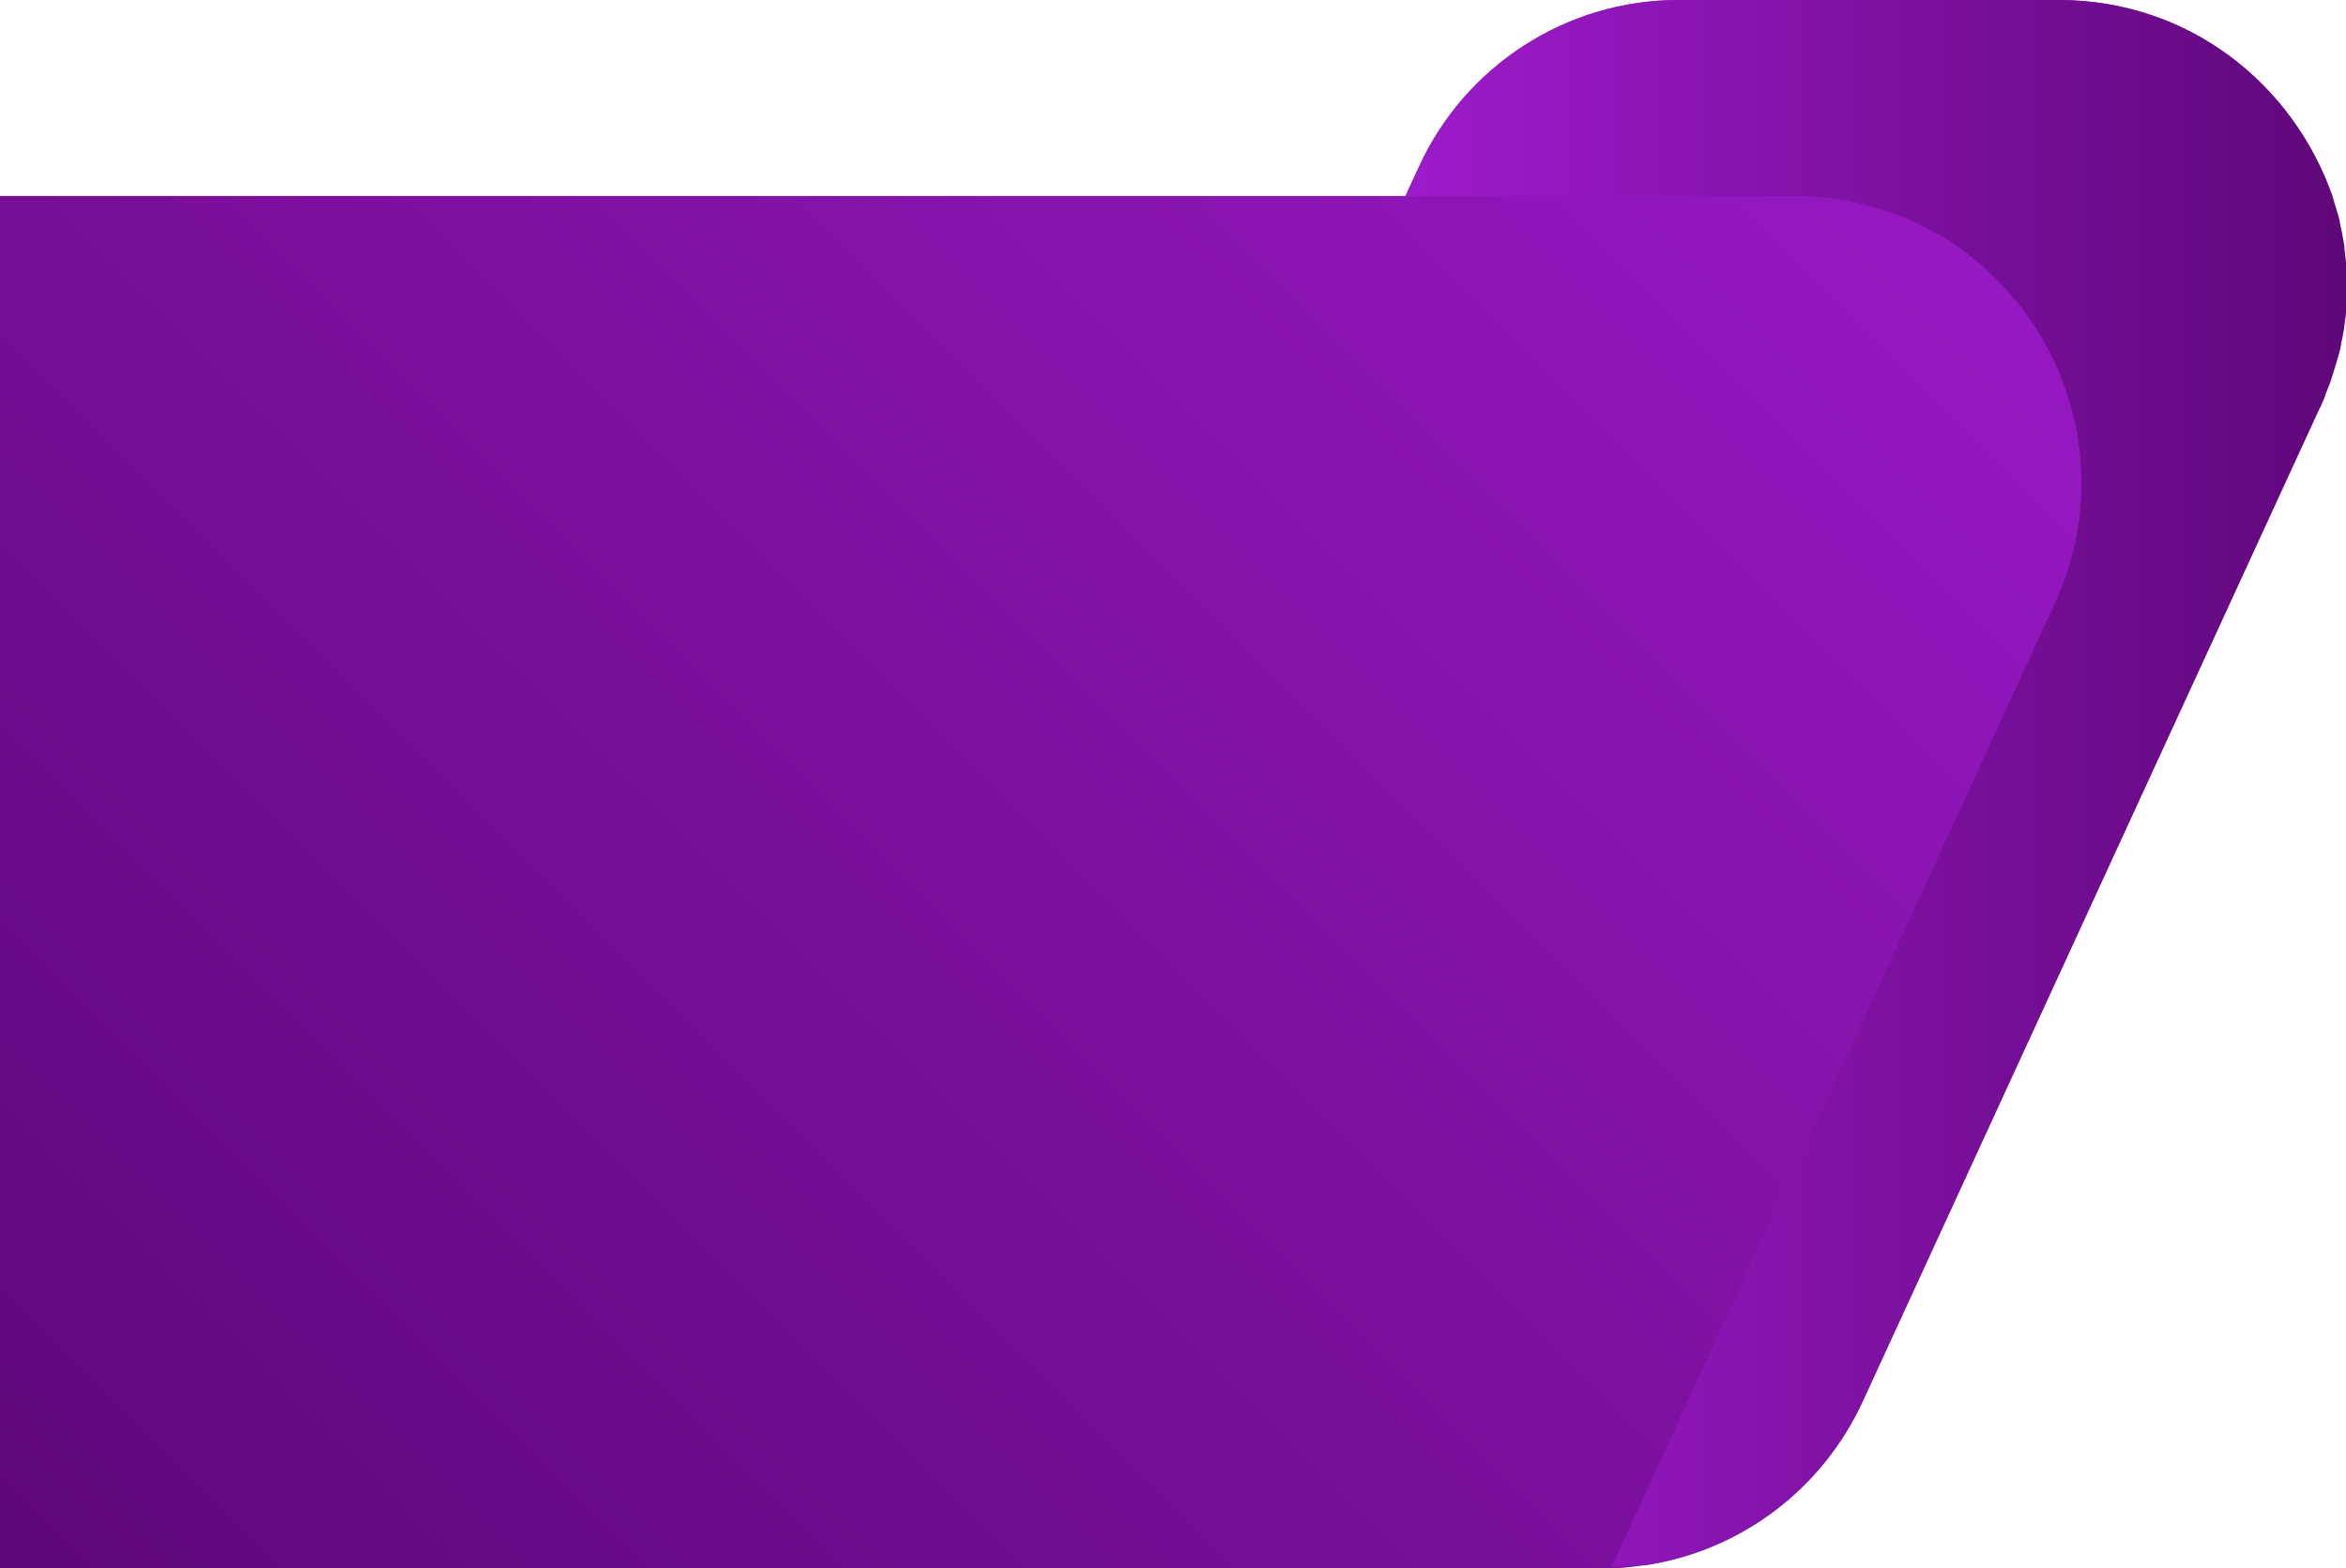
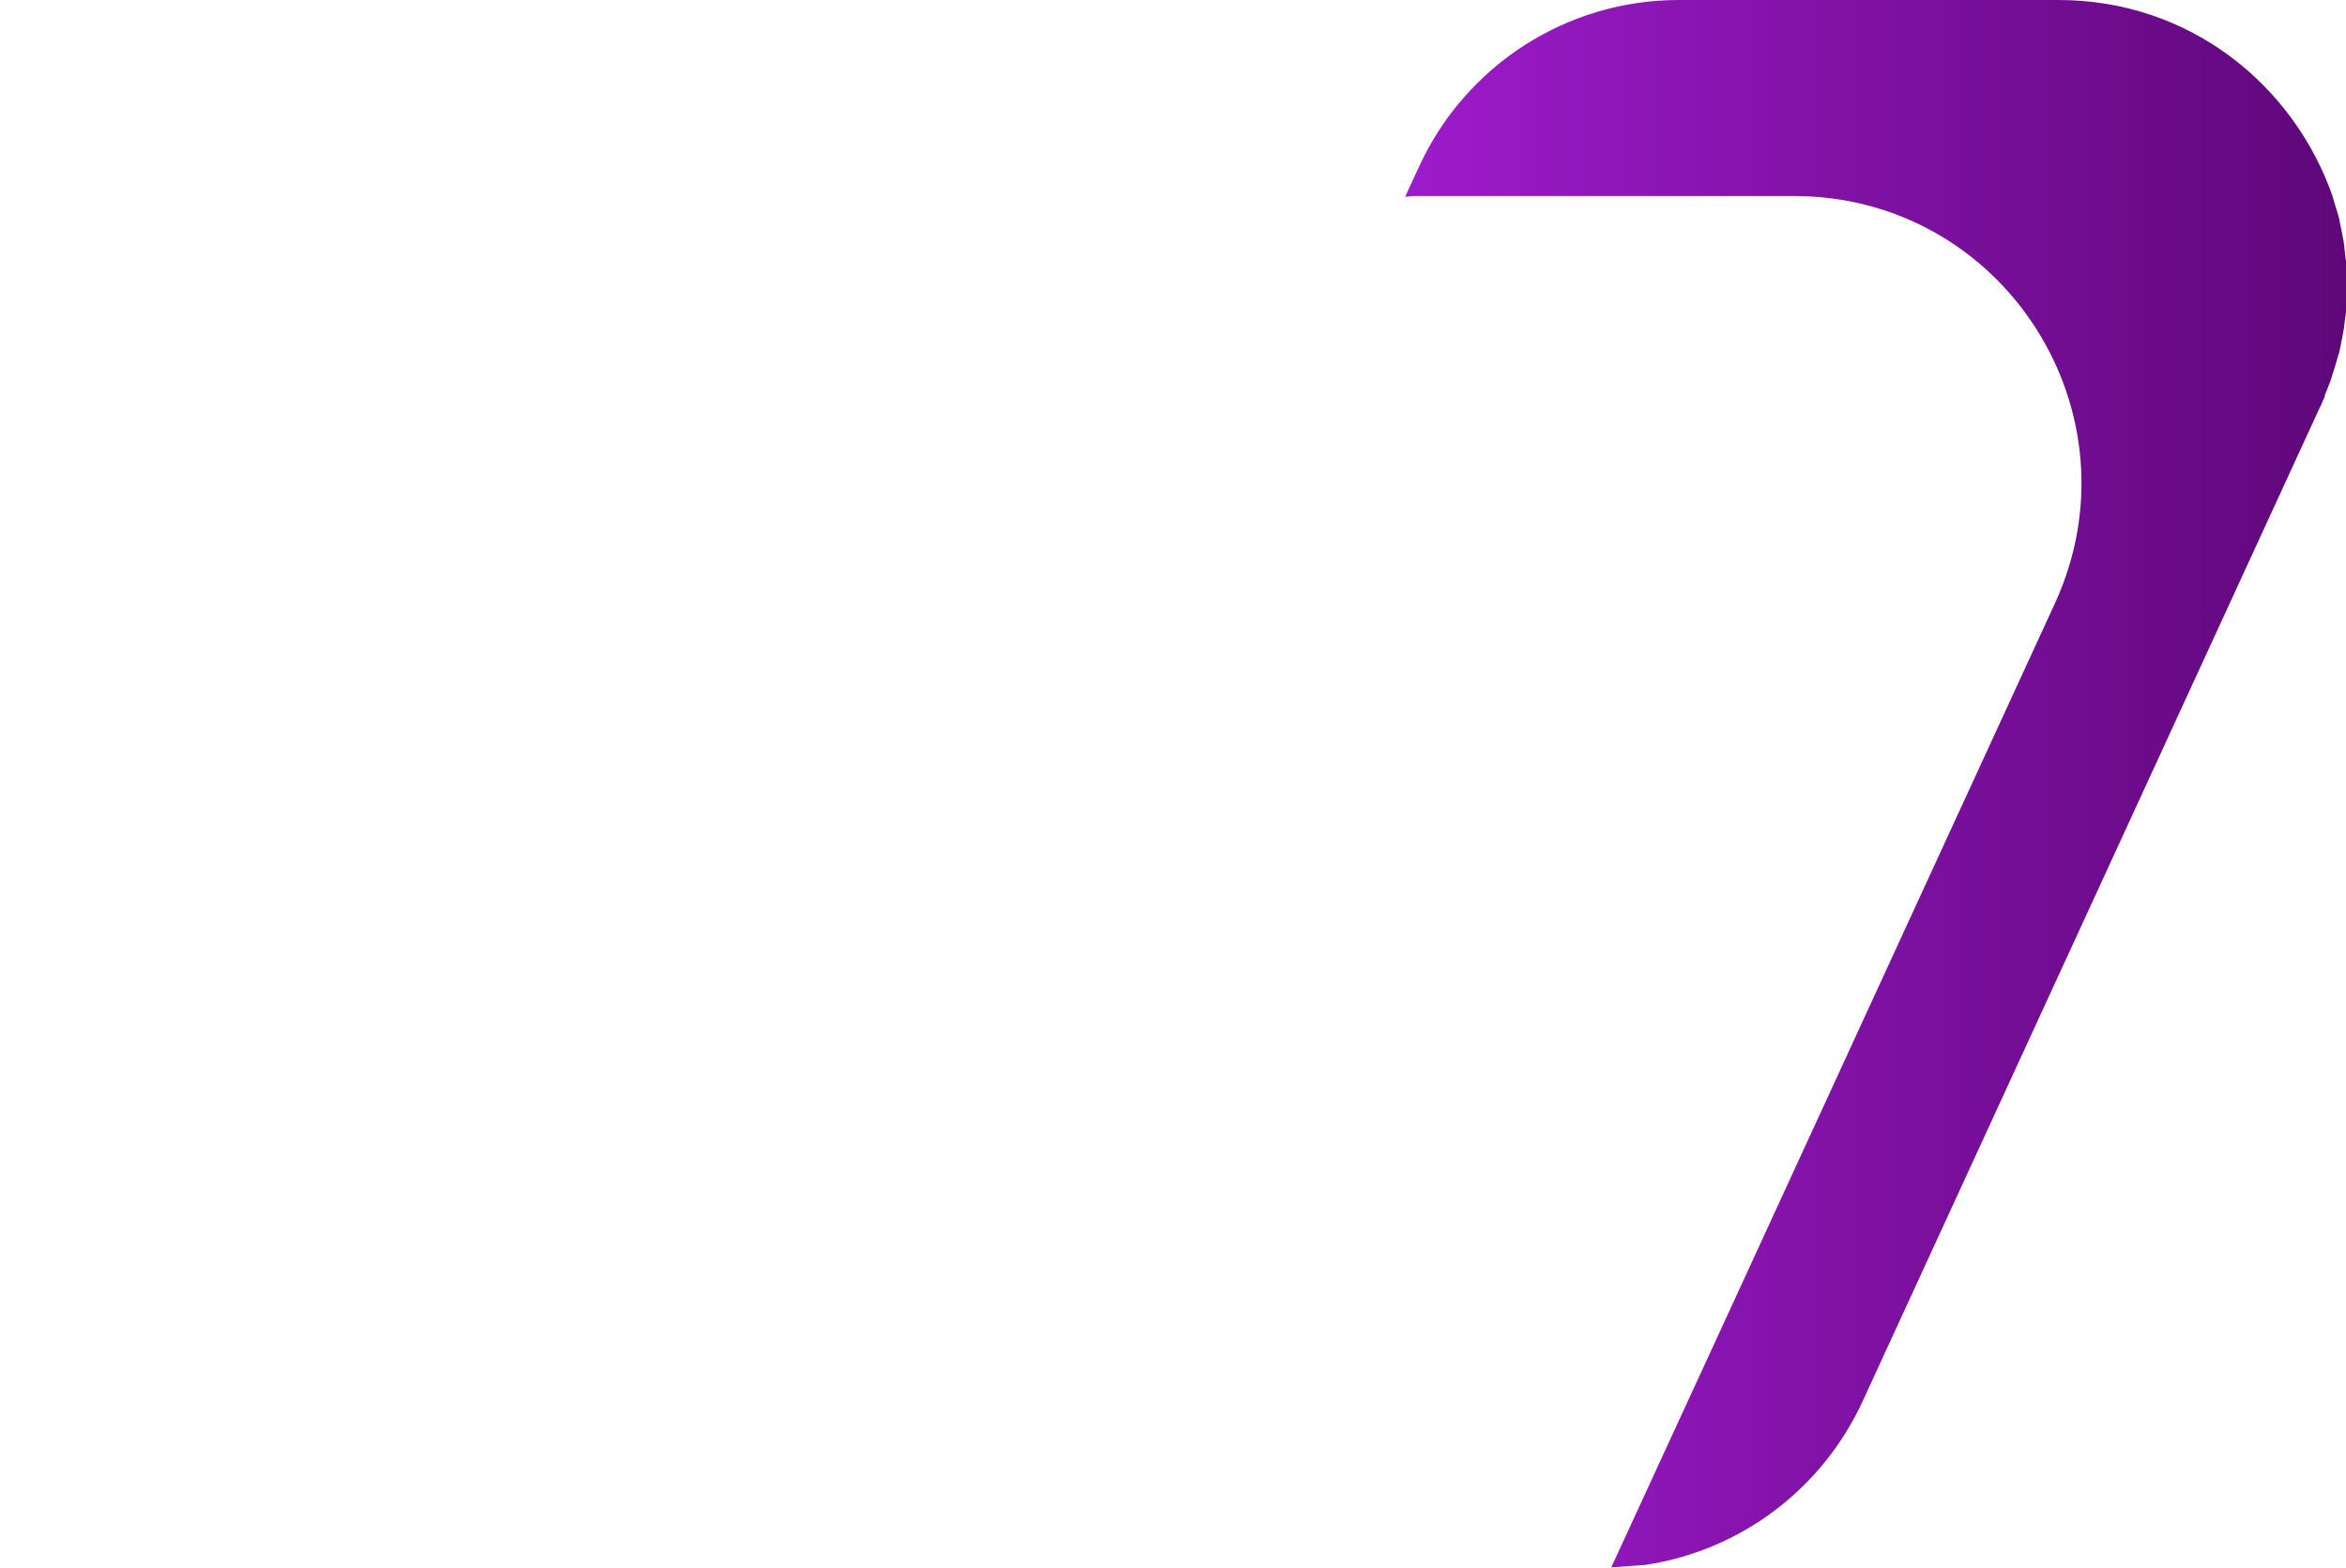
<svg xmlns="http://www.w3.org/2000/svg" fill="#000000" height="399.2" viewBox="0 0 597.2 399.2" width="597.2">
  <linearGradient gradientUnits="userSpaceOnUse" id="a" x1="22.141" x2="498.964" y1="421.386" y2="-55.436">
    <stop offset="0.001" stop-color="#5f0779" />
    <stop offset="1" stop-color="#9d1bcb" />
  </linearGradient>
-   <path d="M597.2,72.5c0-0.9,0-1.9-0.1-2.8c0-0.1,0-0.1,0-0.2c-0.1-1-0.1-2-0.2-3c0-0.2,0-0.5-0.1-0.7 c-0.1-0.9-0.2-1.9-0.3-2.8c0-0.1,0-0.1,0-0.2c-0.1-1-0.3-2-0.5-3c0-0.2-0.1-0.4-0.1-0.6c-0.2-0.9-0.4-1.9-0.6-2.8c0-0.1,0-0.1,0-0.2 c-0.2-1-0.5-1.9-0.8-2.9c-0.1-0.2-0.1-0.4-0.2-0.6c-0.3-0.9-0.5-1.8-0.8-2.7c0,0,0-0.1,0-0.1h0C583.9,21.7,557.5,0,524,0 c0,0,0,0-96.7,0c-28.5,0-54.3,16.7-66.1,42.5c0,0,0,0-2.6,5.6l-0.8,1.8h-6.9H0v349.4h223.6c0,0,0,0,184.5,0c3.5,0,6.9-0.3,10.2-0.8 l0.4,0c24.2-3.6,45.2-19.2,55.6-42c0,0,0,0,116.2-252.6c0,0,0-0.1,0.1-0.1c0.4-0.9,0.8-1.9,1.2-2.8c0.1-0.3,0.2-0.6,0.3-0.9 c0.4-0.9,0.7-1.9,1.1-2.8c0-0.1,0.1-0.2,0.1-0.3c0.3-1,0.6-1.9,0.9-2.9c0.1-0.3,0.2-0.6,0.3-0.9c0.3-0.9,0.5-1.9,0.8-2.8 c0-0.1,0-0.2,0.1-0.2c0.2-1,0.5-2,0.6-3c0.1-0.3,0.1-0.6,0.2-0.8c0.2-0.9,0.3-1.9,0.5-2.8c0-0.1,0-0.2,0-0.2c0.1-1,0.3-2,0.4-3 c0-0.3,0.1-0.5,0.1-0.8c0.1-0.9,0.1-1.9,0.2-2.8c0-0.1,0-0.1,0-0.2c0-1,0.1-2,0.1-3C597.2,73,597.2,72.7,597.2,72.5z" fill="url(#a)" />
  <linearGradient gradientUnits="userSpaceOnUse" id="b" x1="597.231" x2="357.669" y1="199.502" y2="199.502">
    <stop offset="0.001" stop-color="#5f0779" />
    <stop offset="1" stop-color="#9d1bcb" />
  </linearGradient>
  <path d="M592.1,99.9c0.4-0.9,0.7-1.9,1.1-2.8c0-0.1,0.1-0.2,0.1-0.3c0.3-1,0.6-1.9,0.9-2.9 c0.1-0.3,0.2-0.6,0.3-0.9c0.3-0.9,0.5-1.9,0.8-2.8c0-0.1,0-0.2,0.1-0.2c0.2-1,0.5-2,0.6-3c0.1-0.3,0.1-0.6,0.2-0.8 c0.2-0.9,0.3-1.9,0.5-2.8c0-0.1,0-0.2,0-0.2c0.1-1,0.3-2,0.4-3c0-0.3,0.1-0.5,0.1-0.8c0.1-0.9,0.1-1.9,0.2-2.8c0-0.1,0-0.1,0-0.2 c0-1,0.1-2,0.1-3c0-0.3,0-0.5,0-0.8c0-0.9,0-1.9-0.1-2.8c0-0.1,0-0.1,0-0.2c-0.1-1-0.1-2-0.2-3c0-0.2,0-0.5-0.1-0.7 c-0.1-0.9-0.2-1.9-0.3-2.8c0-0.1,0-0.1,0-0.2c-0.1-1-0.3-2-0.5-3c0-0.2-0.1-0.4-0.1-0.6c-0.2-0.9-0.4-1.9-0.6-2.8c0-0.1,0-0.1,0-0.2 c-0.2-1-0.5-1.9-0.8-2.9c-0.1-0.2-0.1-0.4-0.2-0.6c-0.3-0.9-0.5-1.8-0.8-2.7c0,0,0-0.1,0-0.1h0C583.9,21.7,557.5,0,524,0 c0,0,0,0-96.7,0c-28.5,0-54.3,16.7-66.1,42.5c0,0,0,0-2.6,5.6l-0.8,1.8h0l-0.1,0.2l2.2-0.2c96.7,0,96.7,0,96.7,0 c53.6,0,88.7,55.3,66.5,103.7c-79.9,173.7-104.9,228-112.7,244.9l-0.2,0.5l8.5-0.6c24.2-3.6,45.2-19.2,55.6-42c0,0,0,0,116.2-252.6 c0,0,0-0.1,0.1-0.1c0.4-0.9,0.8-1.9,1.2-2.8C591.8,100.4,592,100.2,592.1,99.9z" fill="url(#b)" />
</svg>